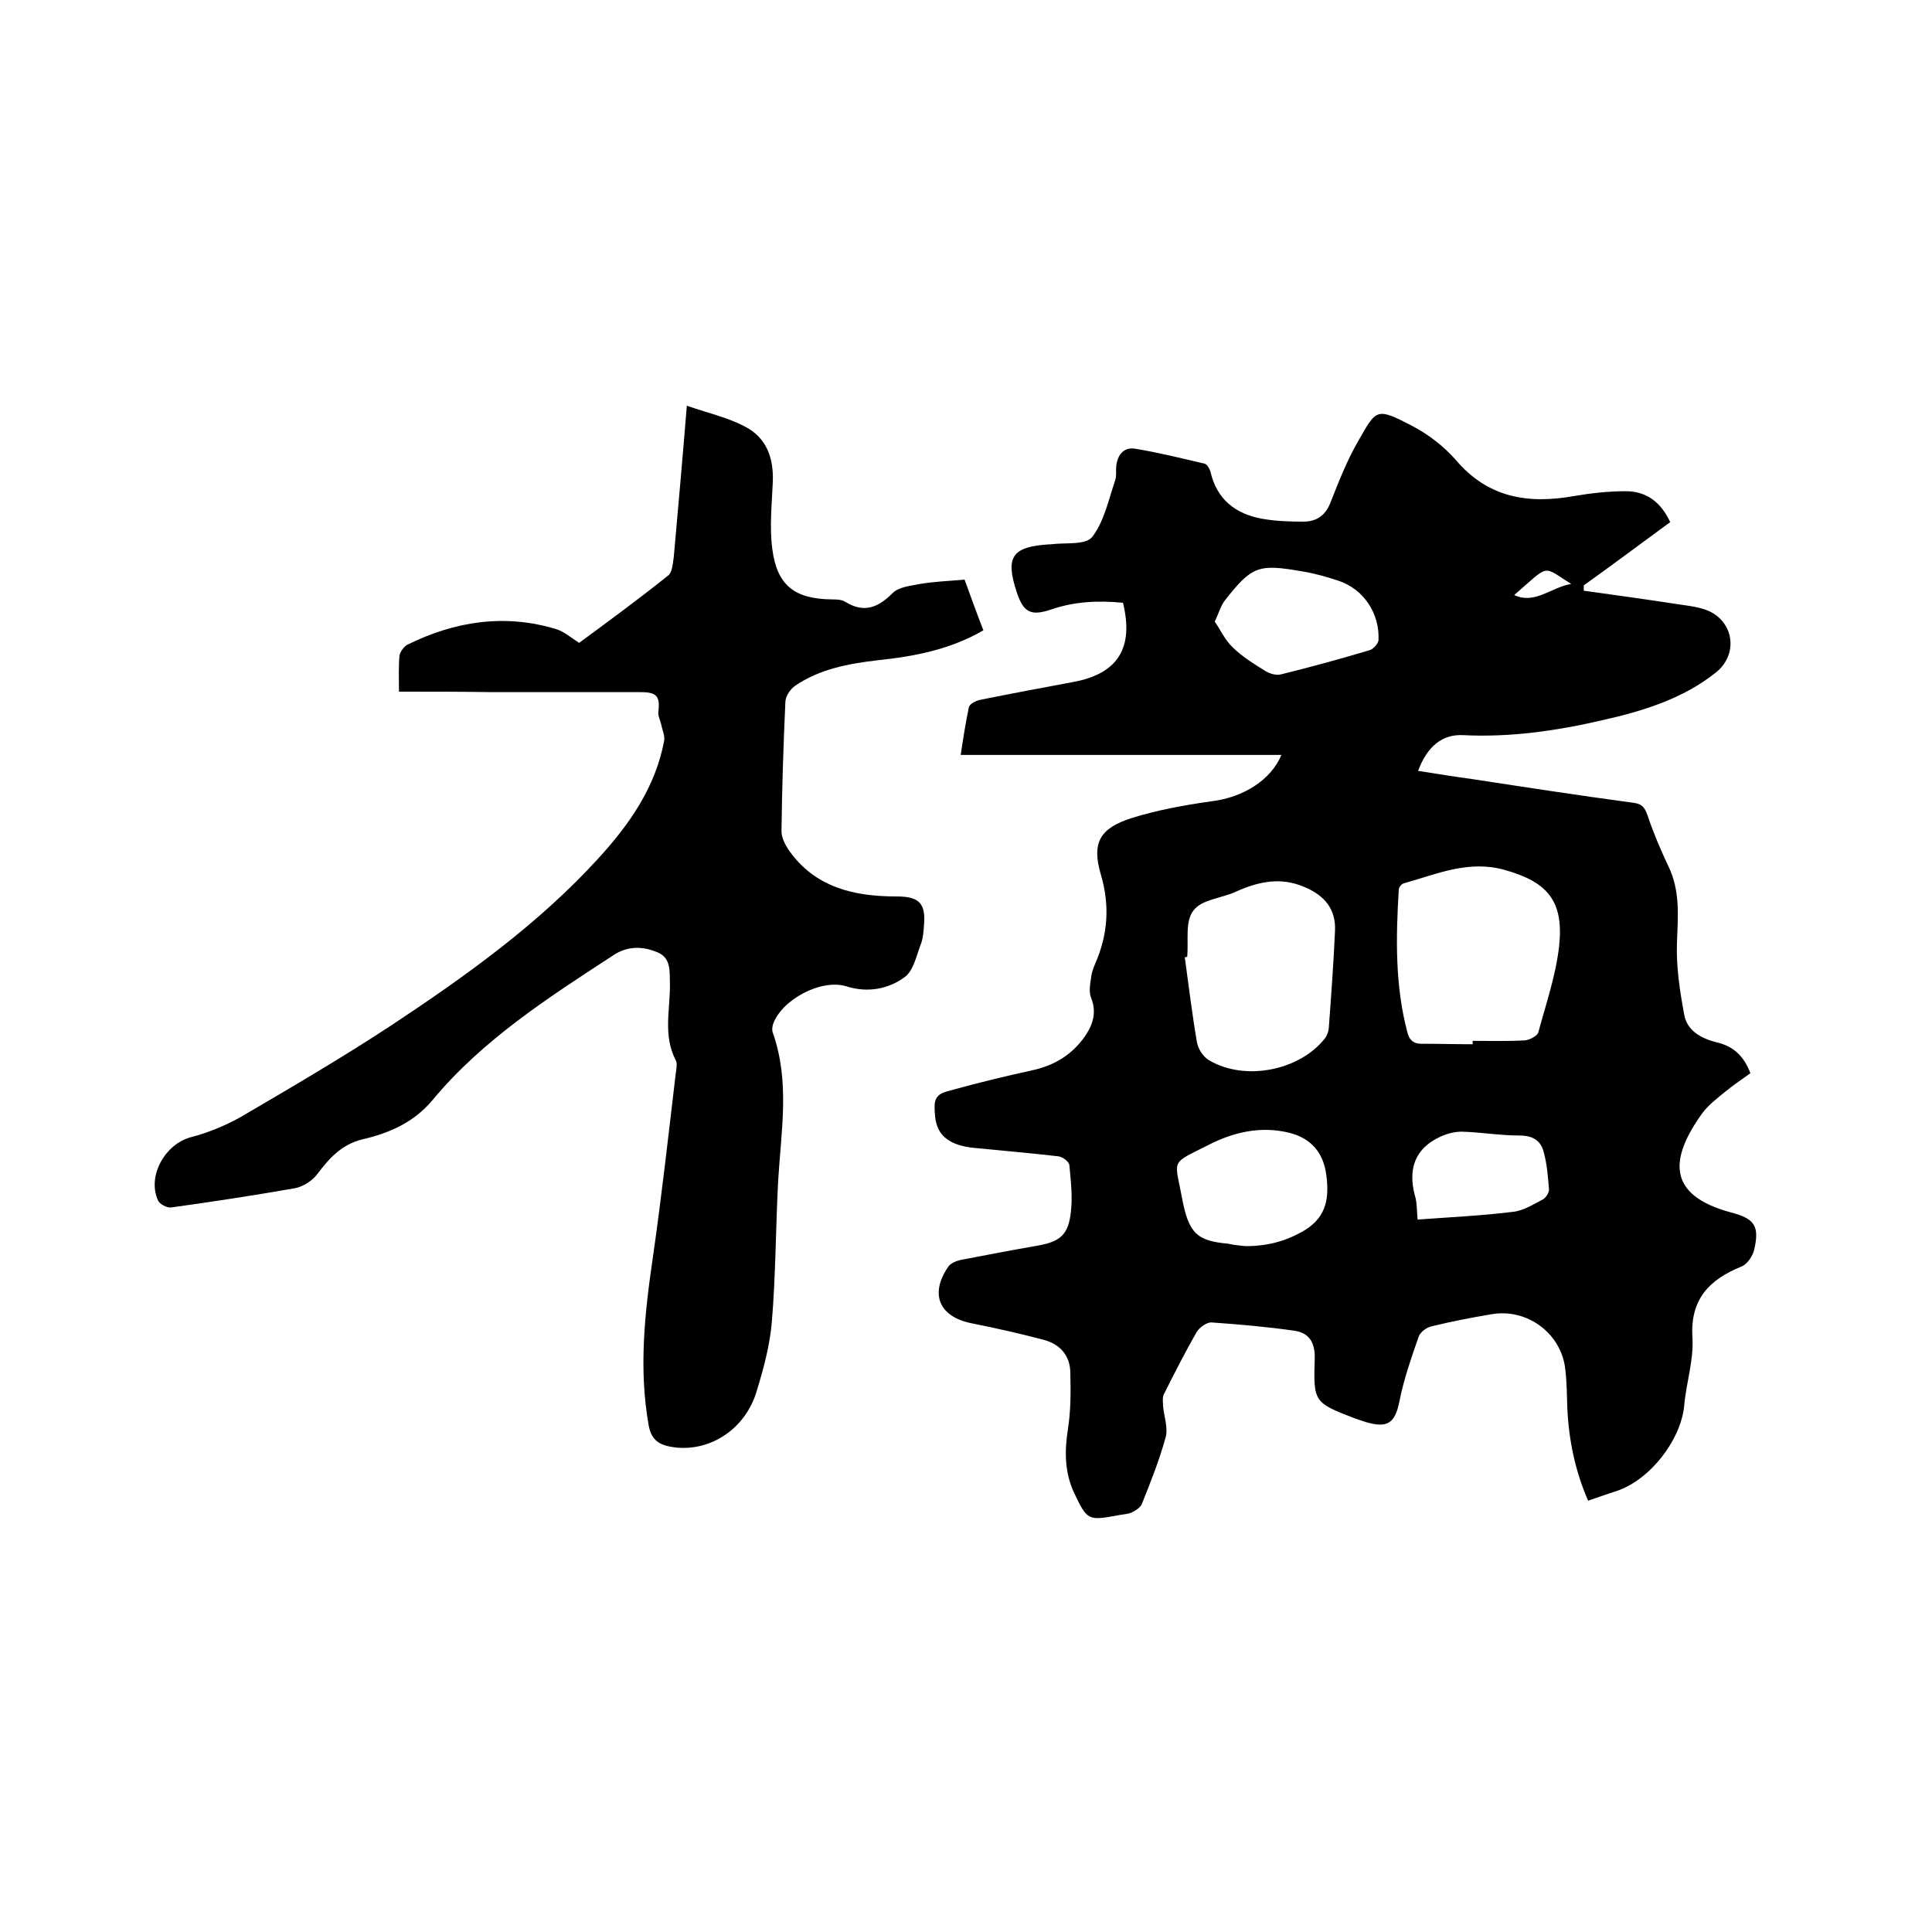
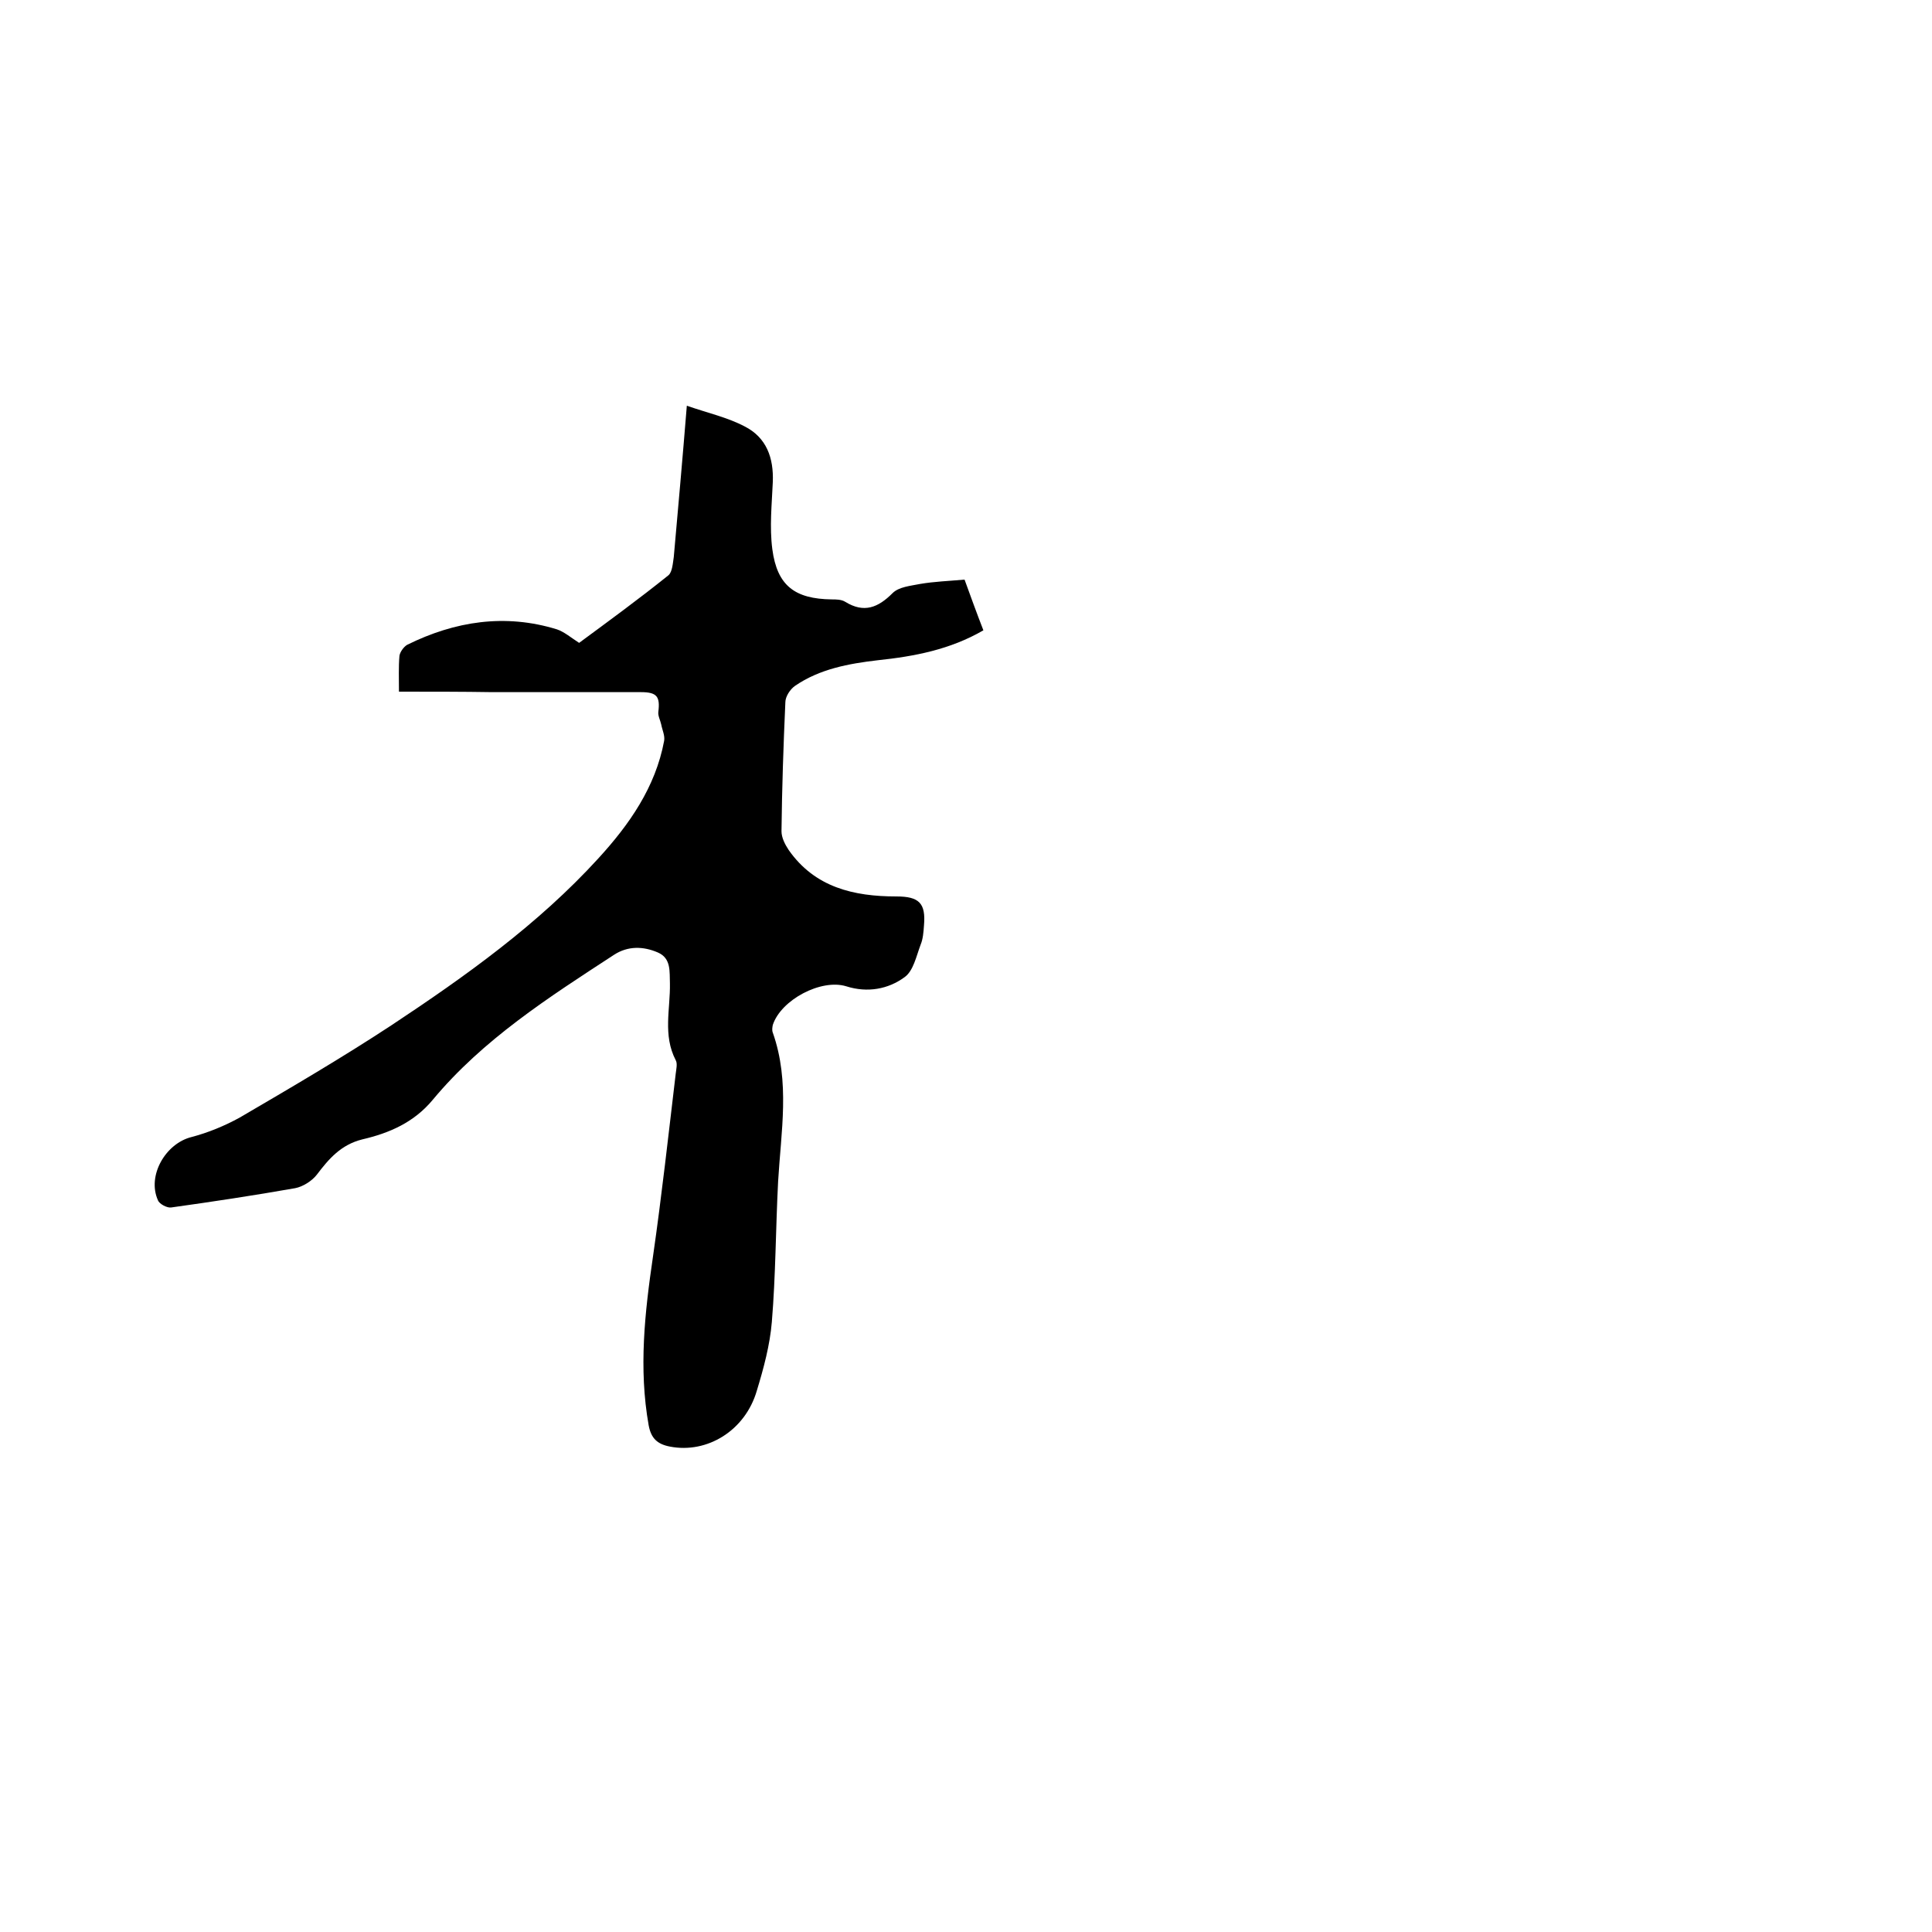
<svg xmlns="http://www.w3.org/2000/svg" enable-background="new 0 0 400 400" viewBox="0 0 400 400">
-   <path d="m265.3 156.3c-22 0-44 0-66.4 0 .5-3.3 1-6.6 1.7-9.9.2-.7 1.4-1.3 2.3-1.5 6.4-1.3 12.9-2.5 19.3-3.7 9.2-1.7 12.6-7 10.3-16.4-5-.5-10-.3-14.9 1.4-4.2 1.4-5.7.6-7.1-3.6-2.4-7.3-1-9.4 6.7-9.9h.3c3-.4 7.2.2 8.6-1.5 2.5-3.2 3.4-7.7 4.8-11.8.3-.9.1-1.9.2-2.8.2-2.3 1.5-4.1 3.9-3.7 4.9.8 9.7 2 14.4 3.1.5.1 1 1 1.2 1.6 1.3 5.8 5.2 8.8 10.7 9.8 2.8.5 5.7.6 8.5.6 2.6 0 4.5-1.1 5.6-3.8 1.7-4.3 3.4-8.7 5.7-12.7 3.9-6.8 3.7-7.3 11.5-3.2 3.2 1.7 6.3 4.1 8.7 6.8 6.7 8 15.1 9.3 24.6 7.6 3.5-.6 7.1-1 10.7-1 4.3 0 7.3 2.3 9.2 6.4-6 4.4-11.9 8.8-17.9 13.1v1.1c6.5.9 13 1.8 19.5 2.8 2 .3 4 .5 5.9 1.2 5.7 2.2 6.7 9.1 2 12.9-6.9 5.5-15.1 8-23.5 9.9-9.5 2.2-19.1 3.6-28.9 3.1-4.3-.2-7.4 2.3-9.3 7.4 3.8.6 7.5 1.2 11.2 1.7 11.1 1.7 22.2 3.4 33.3 4.9 1.8.2 2.4.9 3 2.6 1.2 3.6 2.7 7.1 4.3 10.5 2.5 5.1 2 10.4 1.8 15.8-.2 5 .6 10.1 1.5 15 .6 3.3 3.5 4.9 6.7 5.7 3.5.8 5.7 2.9 7 6.4-1.8 1.3-3.6 2.5-5.3 3.9-1.6 1.3-3.4 2.7-4.6 4.3-6.8 9.4-7.5 17 5.8 20.6 5 1.3 6 2.8 4.9 7.7-.3 1.3-1.4 3-2.6 3.5-6.7 2.7-10.7 6.8-10.2 14.7.3 4.7-1.3 9.4-1.7 14.1-.7 7.2-7.1 15.4-14 17.7-1.9.6-3.8 1.3-5.9 2-2.7-6.2-4-12.6-4.3-19.1-.1-2.6-.1-5.3-.4-7.9-.7-7.5-7.8-12.9-15.3-11.6-4.2.7-8.3 1.5-12.4 2.5-1 .2-2.4 1.2-2.7 2.2-1.5 4.3-3 8.6-3.9 13-.9 4.8-2.4 6-7.1 4.6-.7-.2-1.4-.5-2.1-.7-8.5-3.3-8.7-3.3-8.4-12.4.1-3.4-1.2-5.4-4.3-5.8-5.6-.8-11.3-1.3-17-1.7-1-.1-2.5 1-3.1 1.9-2.4 4.2-4.6 8.5-6.8 12.9-.4.7-.2 1.7-.2 2.5.2 2.2 1.1 4.6.5 6.6-1.3 4.7-3.1 9.2-4.9 13.7-.3.7-1.2 1.3-2 1.7s-1.8.4-2.8.6c-6.4 1.2-6.5 1.1-9.3-4.8-1.9-4.2-1.9-8.5-1.2-13 .6-3.8.6-7.7.5-11.6 0-3.6-2.1-6-5.5-6.9-4.9-1.3-9.8-2.4-14.8-3.4-6.8-1.3-8.9-6-5-11.7.5-.8 1.8-1.3 2.9-1.5 5.2-1 10.4-2 15.6-2.9 4.6-.8 6.4-2.2 6.9-6.9.4-3.2 0-6.5-.3-9.8-.1-.7-1.4-1.7-2.3-1.8-6-.7-12-1.2-18-1.8-1.5-.2-3.2-.6-4.5-1.4-2.7-1.6-3.1-4.2-3.1-7.2 0-2.8 2.3-2.9 3.9-3.4 5.4-1.5 10.8-2.8 16.3-4 4.6-1 8.2-3.2 10.9-7 1.7-2.5 2.5-5 1.3-8-.5-1.2-.2-2.8 0-4.2.1-1 .5-2.1.9-3 2.6-6 3-12 1.1-18.4-1.9-6.5-.2-9.5 6.3-11.6 5.4-1.7 11-2.7 16.6-3.5 6.7-.8 12.4-4.5 14.5-9.6zm39.6 59.9c0-.2 0-.5 0-.7 3.6 0 7.2.1 10.8-.1 1-.1 2.6-.9 2.8-1.7 1.6-5.9 3.6-11.7 4.3-17.8 1-9.4-2.4-13.3-11.3-15.8-7.5-2.1-14.1.9-20.9 2.8-.4.1-1 .8-1 1.3-.6 9.9-.8 19.8 1.8 29.6.5 1.9 1.6 2.4 3.5 2.3 3.2 0 6.6.1 10 .1zm-59.1-18.1c-.2 0-.4.1-.5.1.8 5.8 1.5 11.7 2.5 17.5.2 1.4 1.3 3.1 2.5 3.8 7.4 4.4 18.7 2.2 24-4.5.4-.5.7-1.3.8-2 .5-6.8 1-13.5 1.3-20.3.2-4.5-2.2-7.3-6.2-9-5-2.2-9.6-1.2-14.3.9-3 1.4-7.1 1.6-8.8 3.9-1.8 2.3-1 6.3-1.3 9.6zm12.1 59.9c4.7 0 8.6-1.1 12.4-3.4 4.4-2.8 4.9-6.7 4.3-11.3-.6-4.7-3.2-7.7-7.8-8.8-5.8-1.4-11.4-.1-16.5 2.5-8.1 4.1-7.1 2.8-5.6 10.9 1.4 7.5 3.1 9 9.6 9.6 1.3.3 2.6.4 3.6.5zm-6.4-129.3c1.2 1.7 2.1 3.8 3.7 5.3 2 2 4.5 3.5 6.9 5 .9.5 2.2.9 3.2.6 6.1-1.5 12.3-3.2 18.3-5 .7-.2 1.7-1.3 1.8-2 .3-5.6-3.1-10.7-8.4-12.4-2.4-.8-4.9-1.5-7.4-1.9-9.1-1.6-10.4-1.1-16 6-.9 1.2-1.2 2.5-2.1 4.4zm42 123.8c6.7-.5 13.3-.8 19.7-1.6 2.1-.2 4.2-1.5 6.1-2.5.7-.3 1.4-1.4 1.4-2.1-.2-2.6-.4-5.3-1.1-7.8-.6-2.4-2.3-3.4-5-3.4-4 0-8-.7-12-.8-1.4 0-3 .4-4.3 1-5.3 2.4-6.8 6.6-5.4 12.1.5 1.5.4 3 .6 5.1zm20-129.3c4.3 2 7.6-1.6 11.8-2.3-6.1-3.8-4.3-4.2-11.8 2.3z" />
  <path d="m82.6 143.2c0-2.8-.1-5.1.1-7.4.1-.8.9-1.9 1.6-2.3 9.9-4.9 20.3-6.5 31-3.2 1.5.5 2.9 1.7 4.6 2.8 6.1-4.5 12.4-9.1 18.5-14 .8-.7.9-2.5 1.1-3.8.9-10.1 1.8-20.2 2.7-31.3 4.3 1.5 8.4 2.4 12 4.3 4.5 2.3 6 6.5 5.8 11.5-.2 4.6-.7 9.3-.1 13.9 1 7.6 4.7 10.3 12.3 10.4.9 0 2 0 2.8.5 3.9 2.4 6.8 1.2 9.8-1.8 1.3-1.3 3.7-1.5 5.7-1.9 2.9-.5 5.9-.6 9.2-.9 1.2 3.3 2.5 6.9 3.9 10.5-6.9 4-14.3 5.4-21.9 6.2-6 .7-12 1.8-17.1 5.3-1 .7-2 2.2-2 3.4-.4 8.9-.7 17.8-.8 26.7 0 1.3.7 2.7 1.5 3.9 5.4 7.7 13.4 9.6 22.3 9.6 4.7 0 6.1 1.4 5.7 6-.1 1.4-.2 2.8-.7 4-.9 2.4-1.5 5.4-3.3 6.7-3.4 2.5-7.7 3.3-12.1 1.9-5.2-1.6-13.5 2.8-15.2 8-.1.5-.2 1.1 0 1.6 3.6 10.2 1.7 20.5 1.1 30.8-.5 9.7-.5 19.5-1.3 29.1-.4 4.8-1.7 9.6-3.1 14.2-2.4 8.3-10.3 13.1-18 11.6-2.6-.5-3.9-1.7-4.4-4.4-2.1-11.8-.8-23.4.9-35 1.8-12.5 3.2-25.2 4.7-37.8.1-.9.4-2.1 0-2.8-2.7-5.2-1.1-10.6-1.2-15.9-.1-2.4.3-5.2-2.5-6.4-3-1.3-6.2-1.4-9.1.5-13.5 8.8-27.1 17.5-37.5 30-3.9 4.7-9 6.9-14.6 8.2-4.4 1.1-6.9 4-9.4 7.3-1 1.3-2.9 2.5-4.5 2.8-8.5 1.5-17.1 2.8-25.7 4-.8.1-2.4-.7-2.7-1.5-2.3-5.1 1.6-11.8 7-13.1 3.4-.9 6.8-2.3 9.9-4 10.6-6.2 21.2-12.4 31.4-19.1 15.4-10.2 30.4-20.9 42.9-34.6 6.4-7 11.8-14.7 13.6-24.3.2-1.1-.4-2.3-.6-3.4-.2-.9-.7-1.8-.6-2.6.4-3.2-.3-4.1-3.6-4.1-10.3 0-20.5 0-30.8 0-6.1-.1-12.5-.1-19.3-.1z" />
</svg>